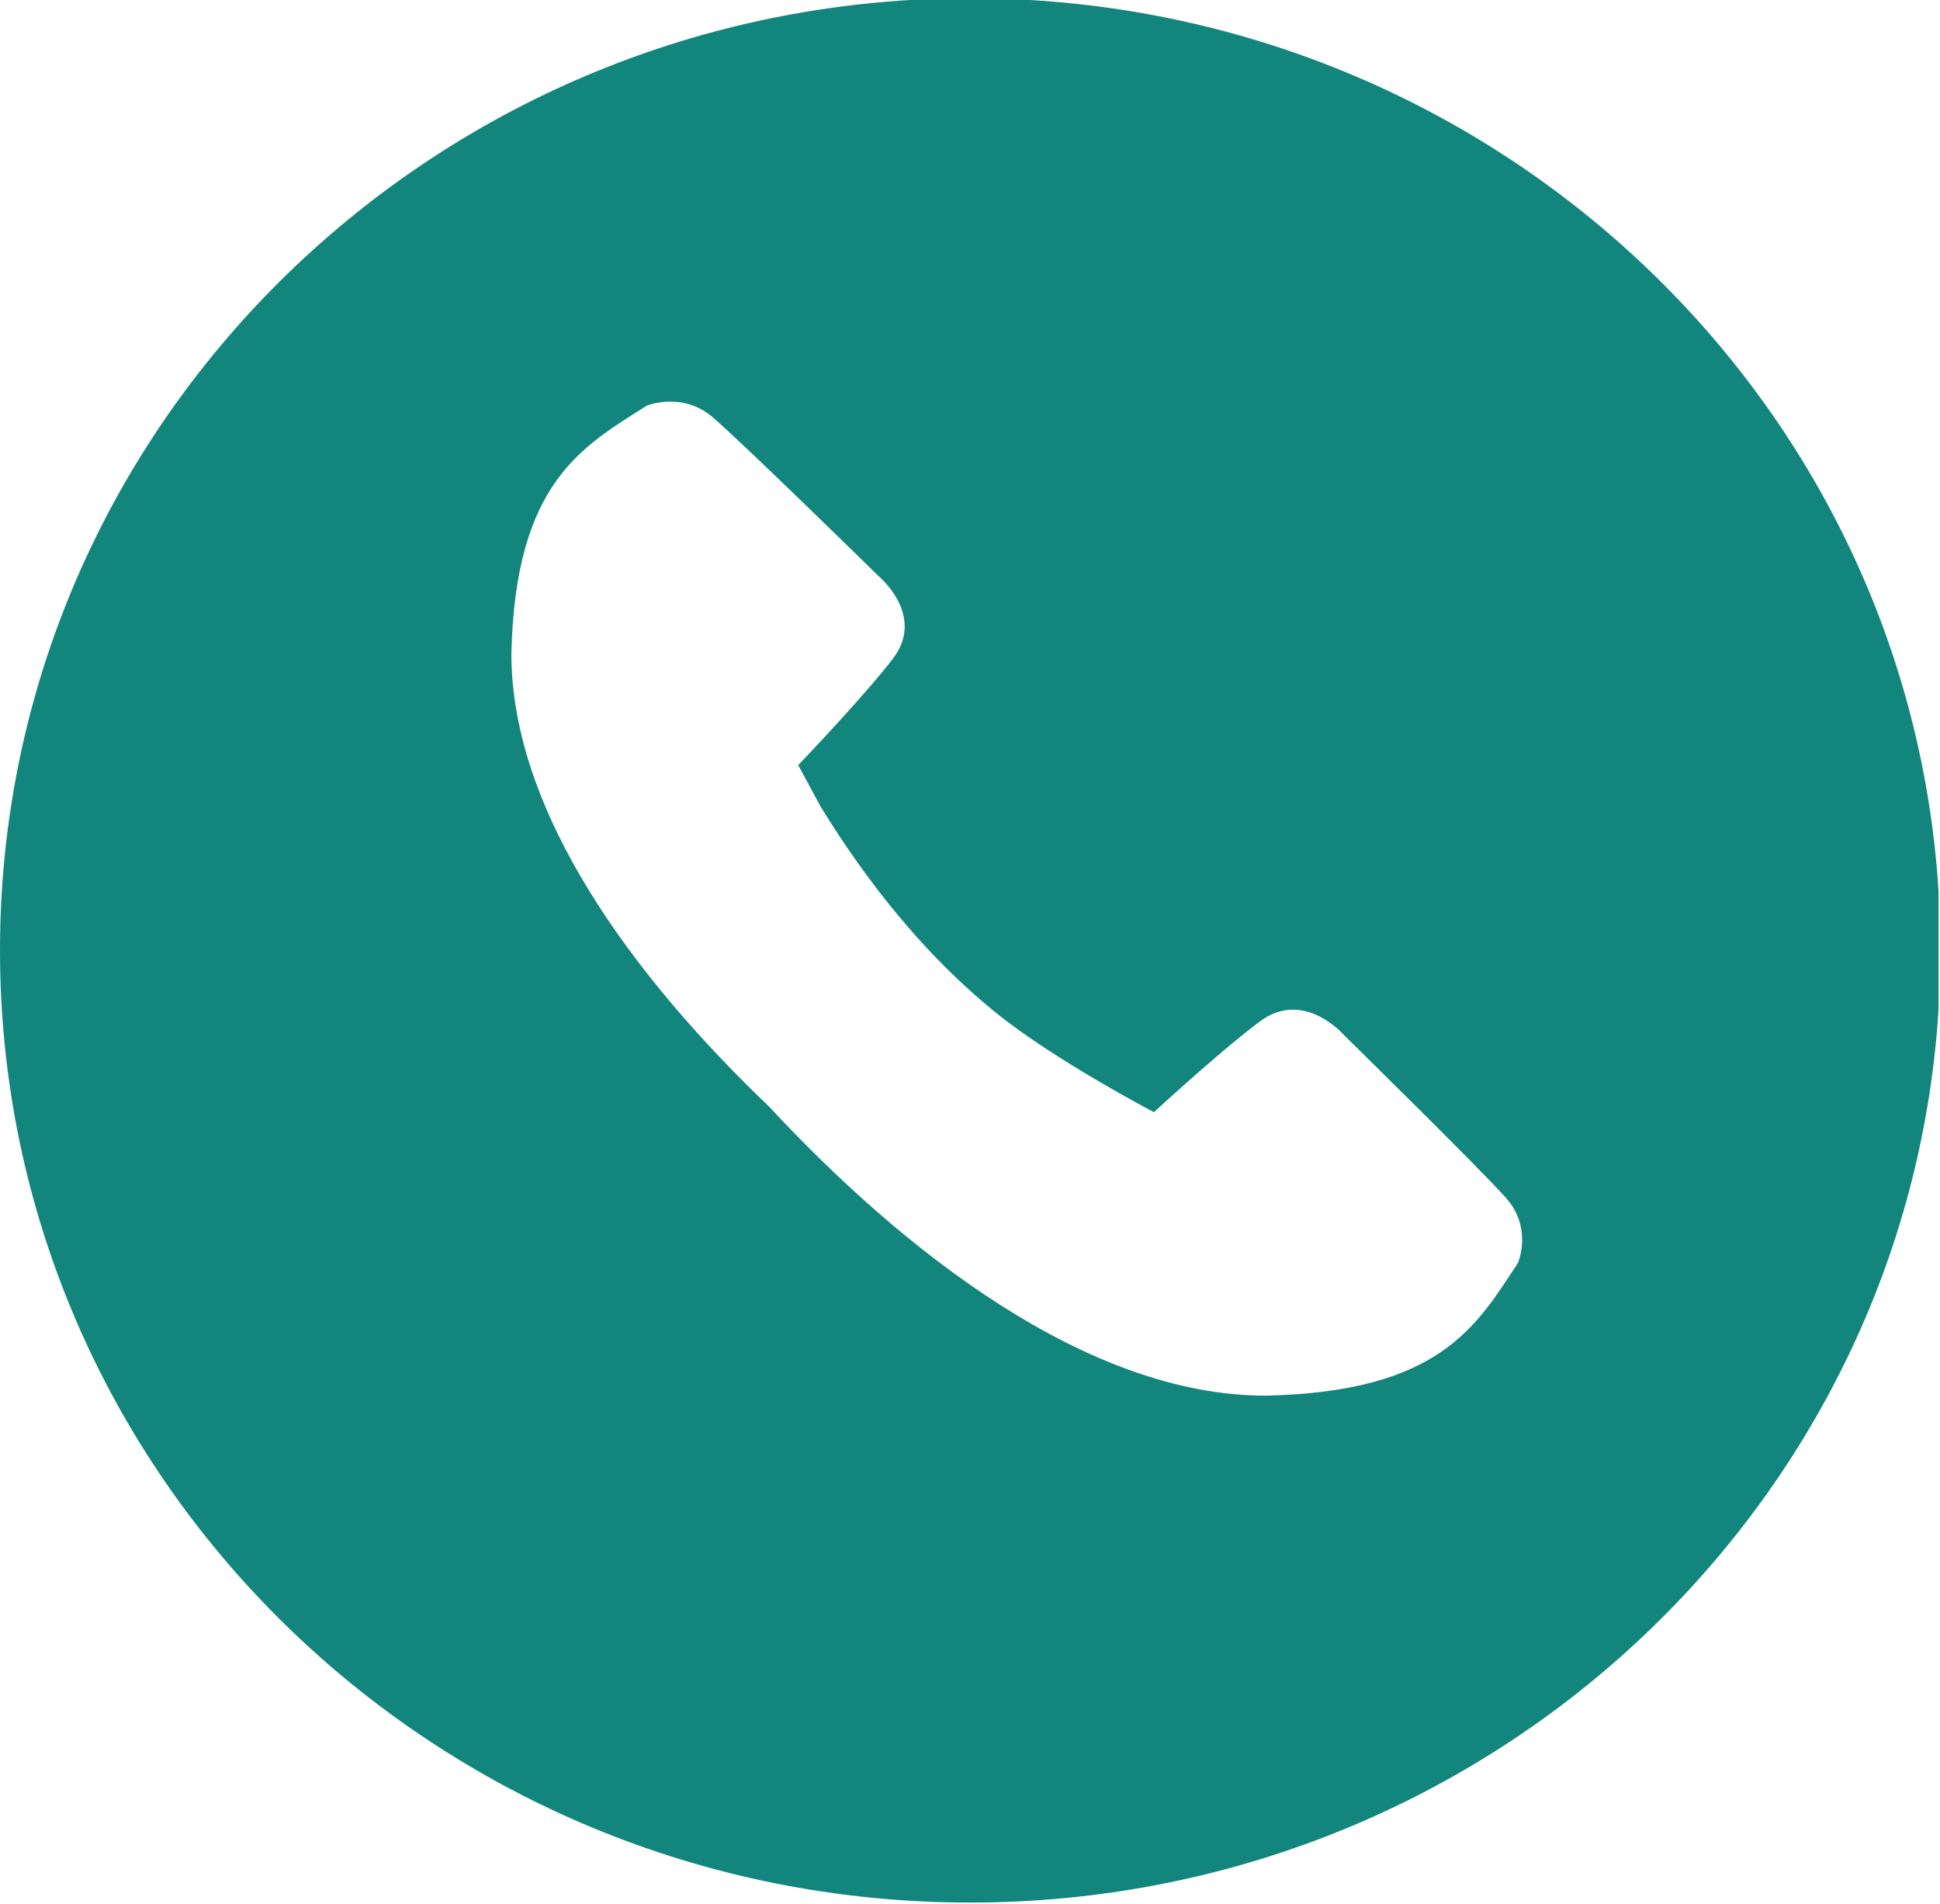
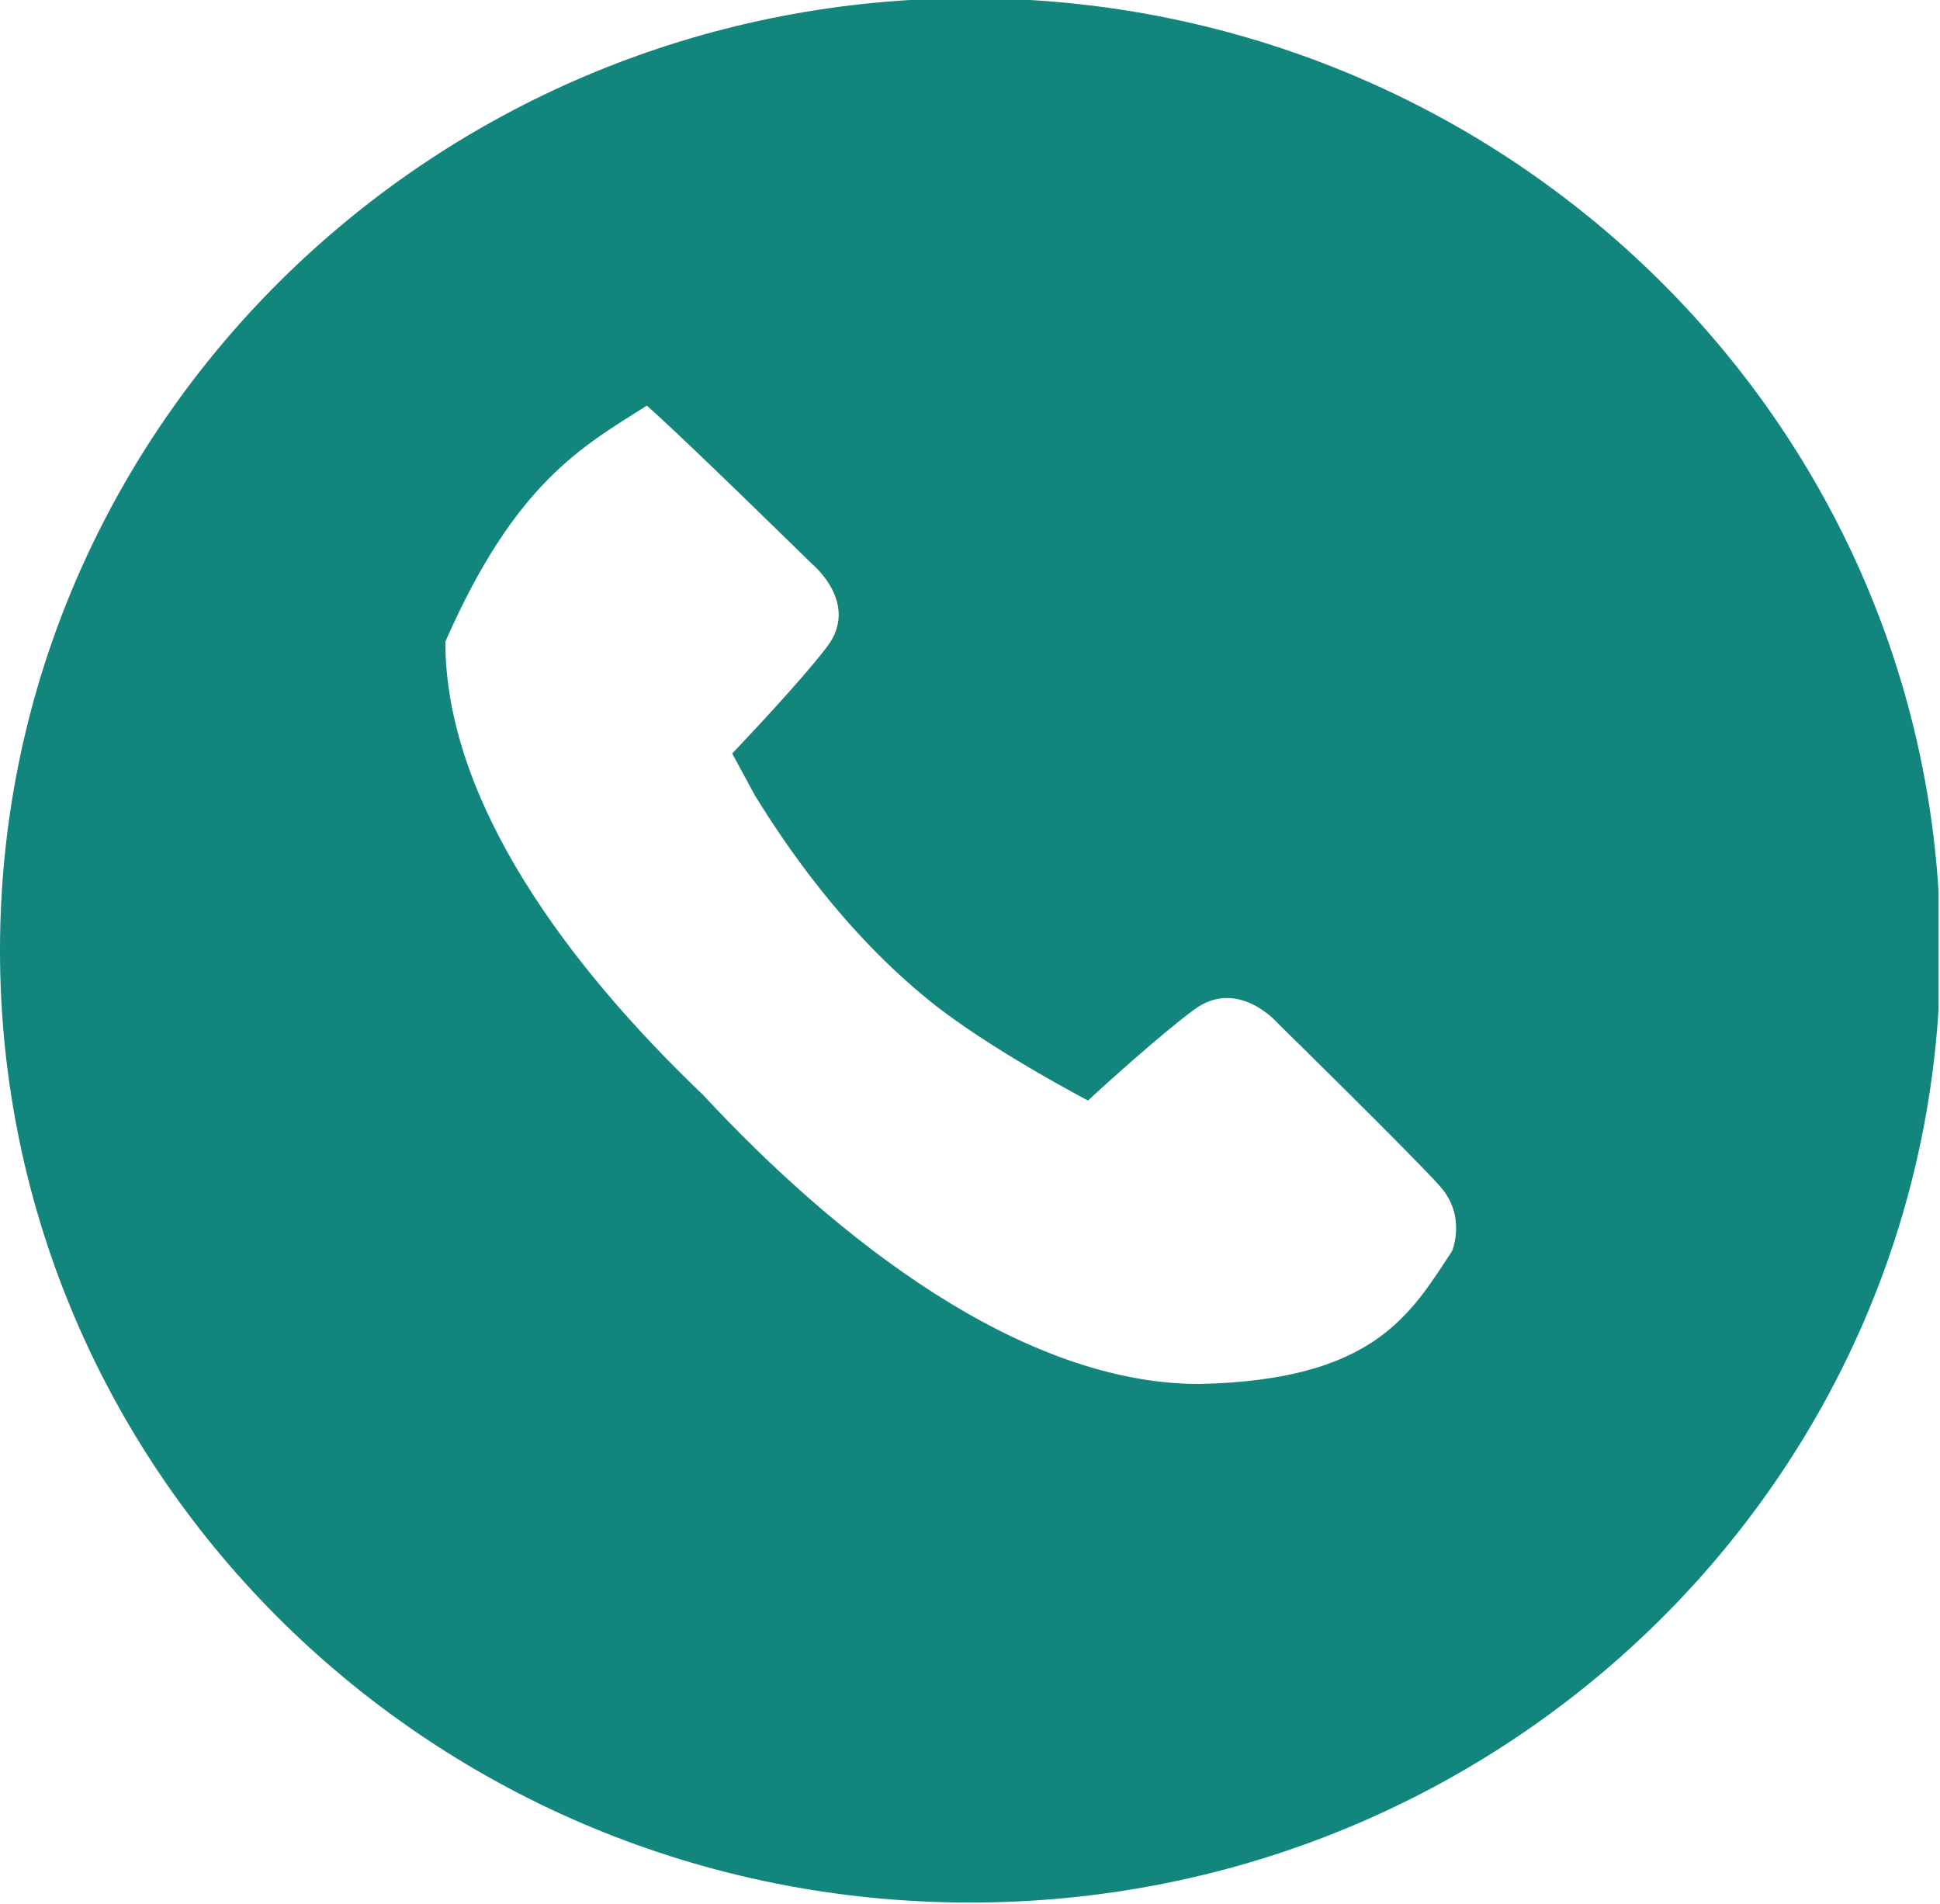
<svg xmlns="http://www.w3.org/2000/svg" version="1.1" id="Calque_1" x="0px" y="0px" width="34.59px" height="33.94px" viewBox="0 0 34.59 33.94" enable-background="new 0 0 34.59 33.94" xml:space="preserve">
-   <path fill="#12857C" d="M17.298,33.914c9.193,0,16.712-7.039,17.266-15.922v-2.104C34.031,7.351,27.068,0.521,18.367,0h-2.139  C7.174,0.542,0,7.918,0,16.939C0,26.314,7.745,33.914,17.298,33.914z M11.532,7.231c0,0,0.63-0.261,1.177,0.208  c0.547,0.468,2.95,2.825,2.95,2.825s0.854,0.699,0.264,1.473c-0.468,0.617-1.549,1.753-1.691,1.902l0.406,0.75  c0.542,0.877,1.577,2.419,3.125,3.668c1.045,0.844,2.812,1.768,2.812,1.768c0.253-0.234,1.31-1.193,1.897-1.623  c0.789-0.58,1.502,0.26,1.502,0.26s2.402,2.355,2.879,2.893c0.479,0.537,0.213,1.156,0.213,1.156  c-0.744,1.129-1.39,2.299-4.498,2.367c-3.176,0.004-6.462-2.576-8.855-5.152c-2.389-2.281-4.598-5.225-4.595-8.081  C9.189,8.596,10.382,7.961,11.532,7.231z" />
+   <path fill="#12857C" d="M17.298,33.914c9.193,0,16.712-7.039,17.266-15.922v-2.104C34.031,7.351,27.068,0.521,18.367,0h-2.139  C7.174,0.542,0,7.918,0,16.939C0,26.314,7.745,33.914,17.298,33.914z M11.532,7.231c0.547,0.468,2.95,2.825,2.95,2.825s0.854,0.699,0.264,1.473c-0.468,0.617-1.549,1.753-1.691,1.902l0.406,0.75  c0.542,0.877,1.577,2.419,3.125,3.668c1.045,0.844,2.812,1.768,2.812,1.768c0.253-0.234,1.31-1.193,1.897-1.623  c0.789-0.58,1.502,0.26,1.502,0.26s2.402,2.355,2.879,2.893c0.479,0.537,0.213,1.156,0.213,1.156  c-0.744,1.129-1.39,2.299-4.498,2.367c-3.176,0.004-6.462-2.576-8.855-5.152c-2.389-2.281-4.598-5.225-4.595-8.081  C9.189,8.596,10.382,7.961,11.532,7.231z" />
</svg>